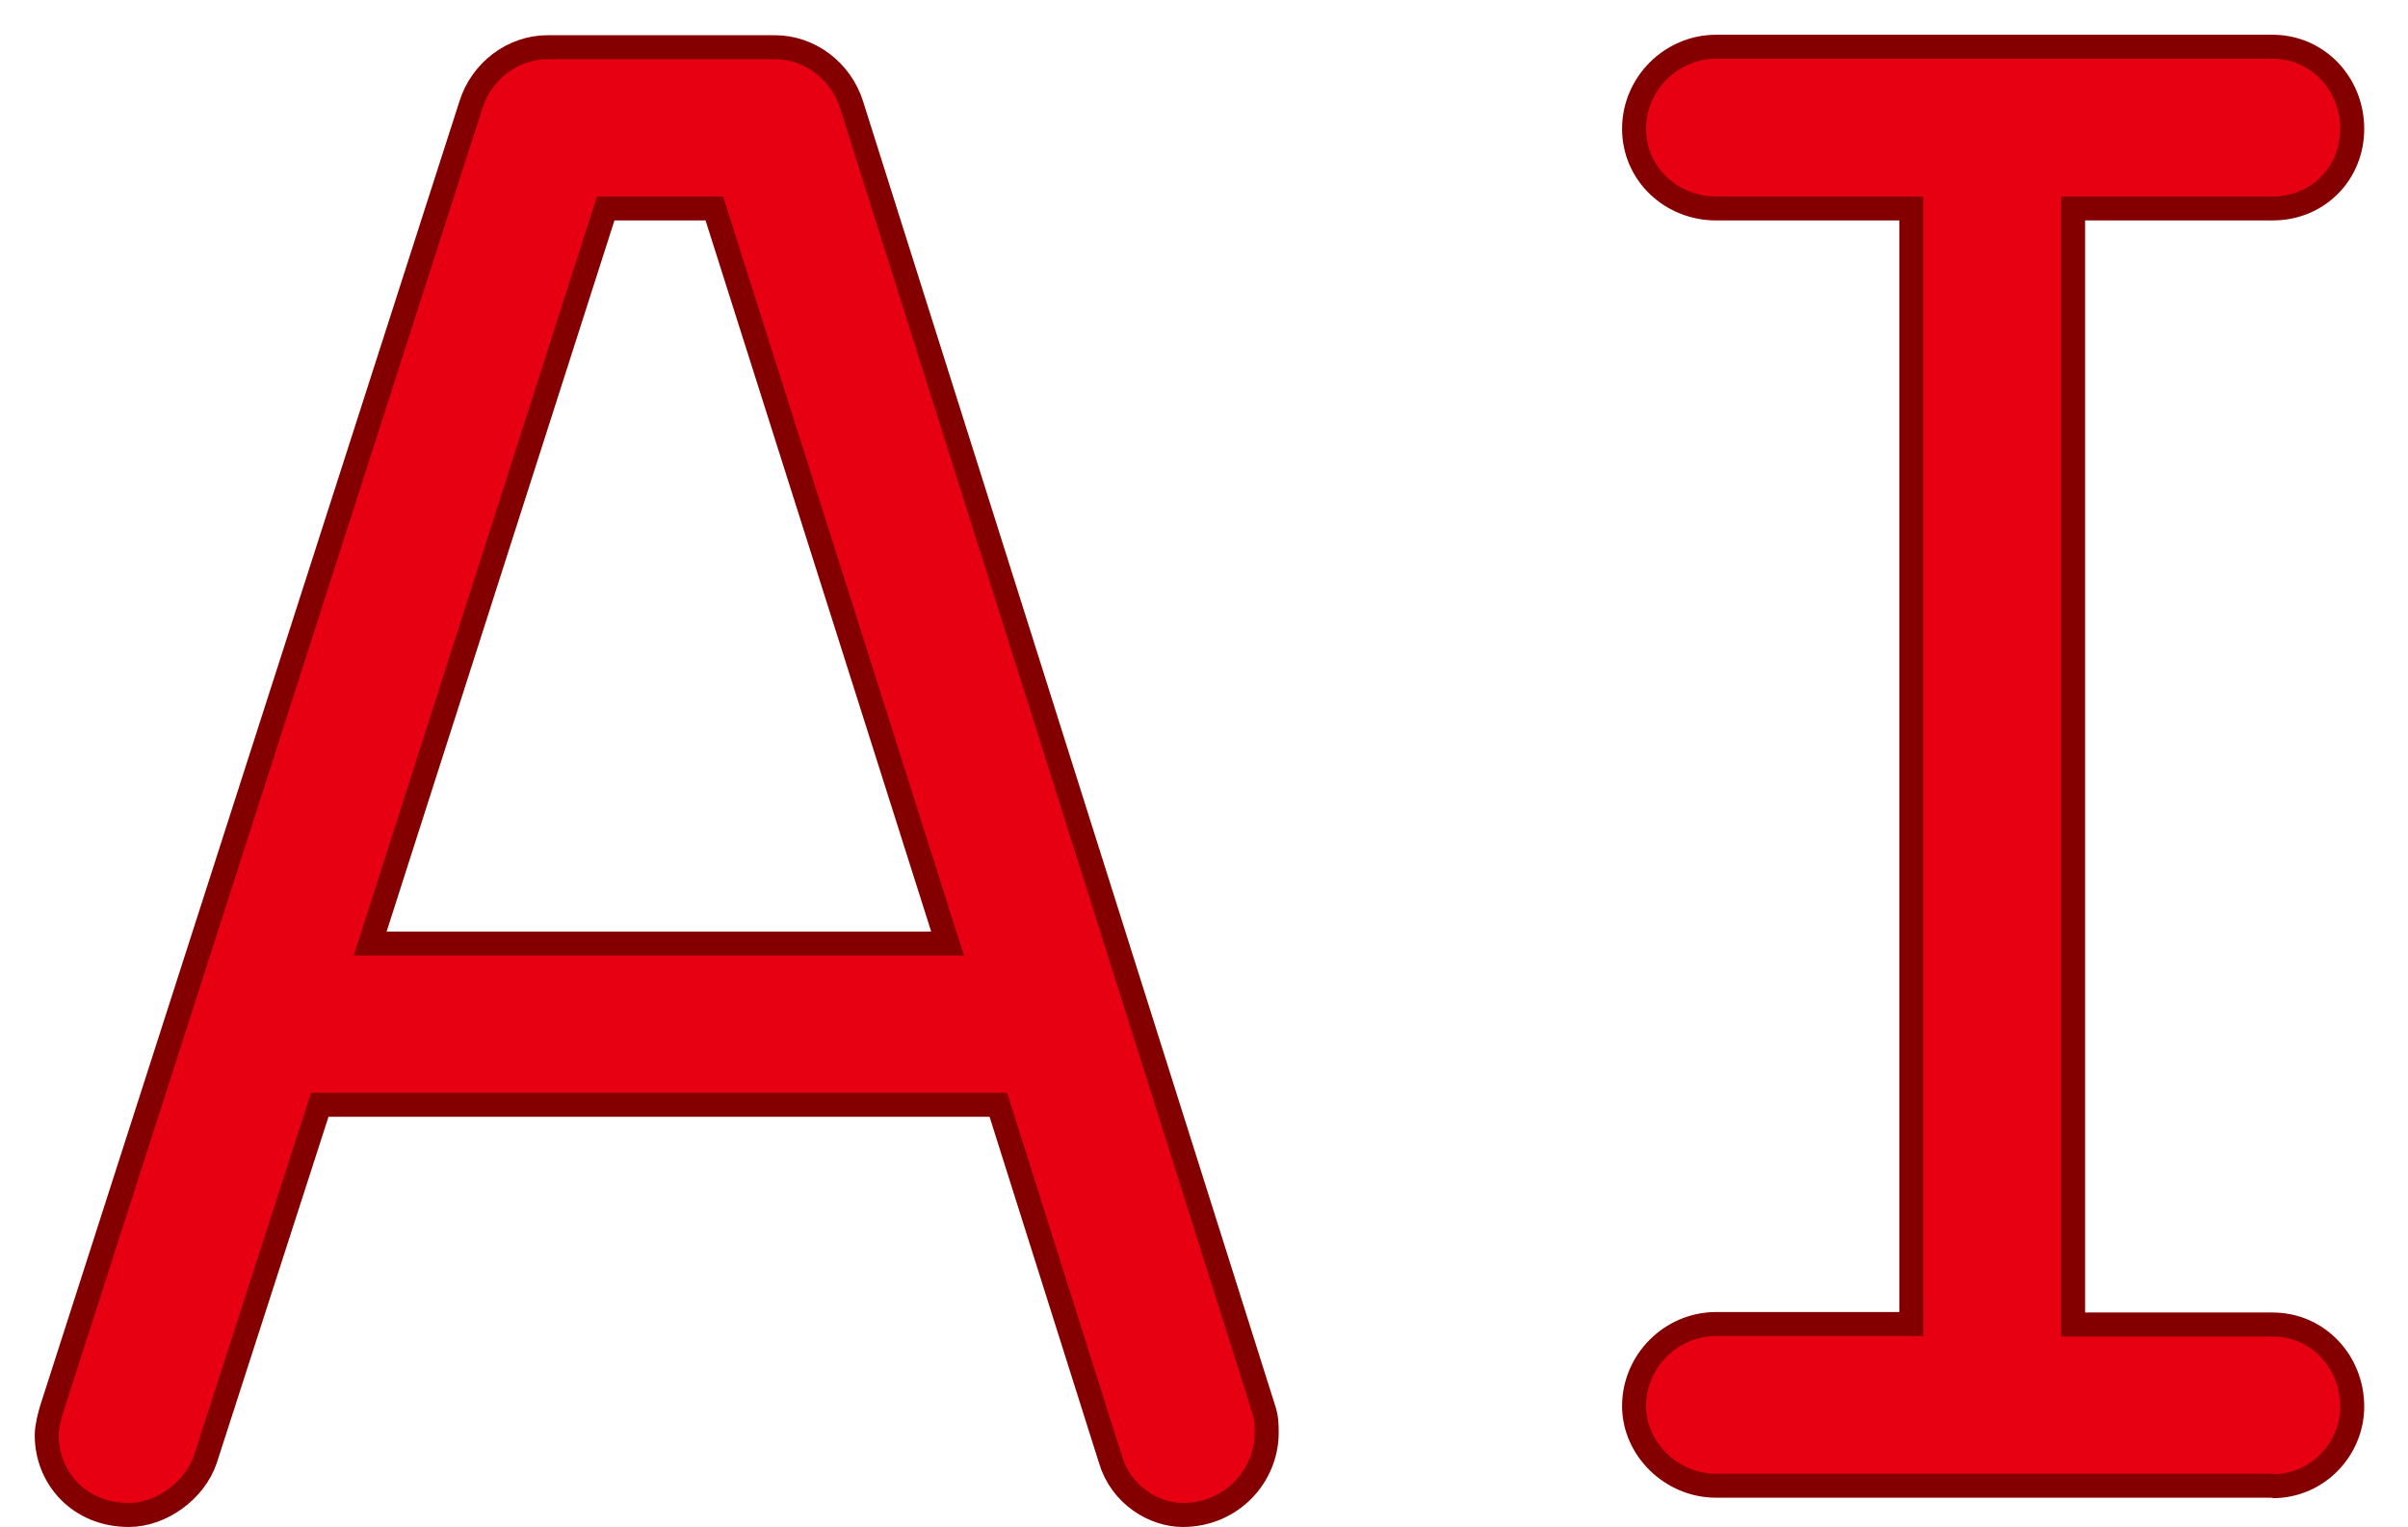
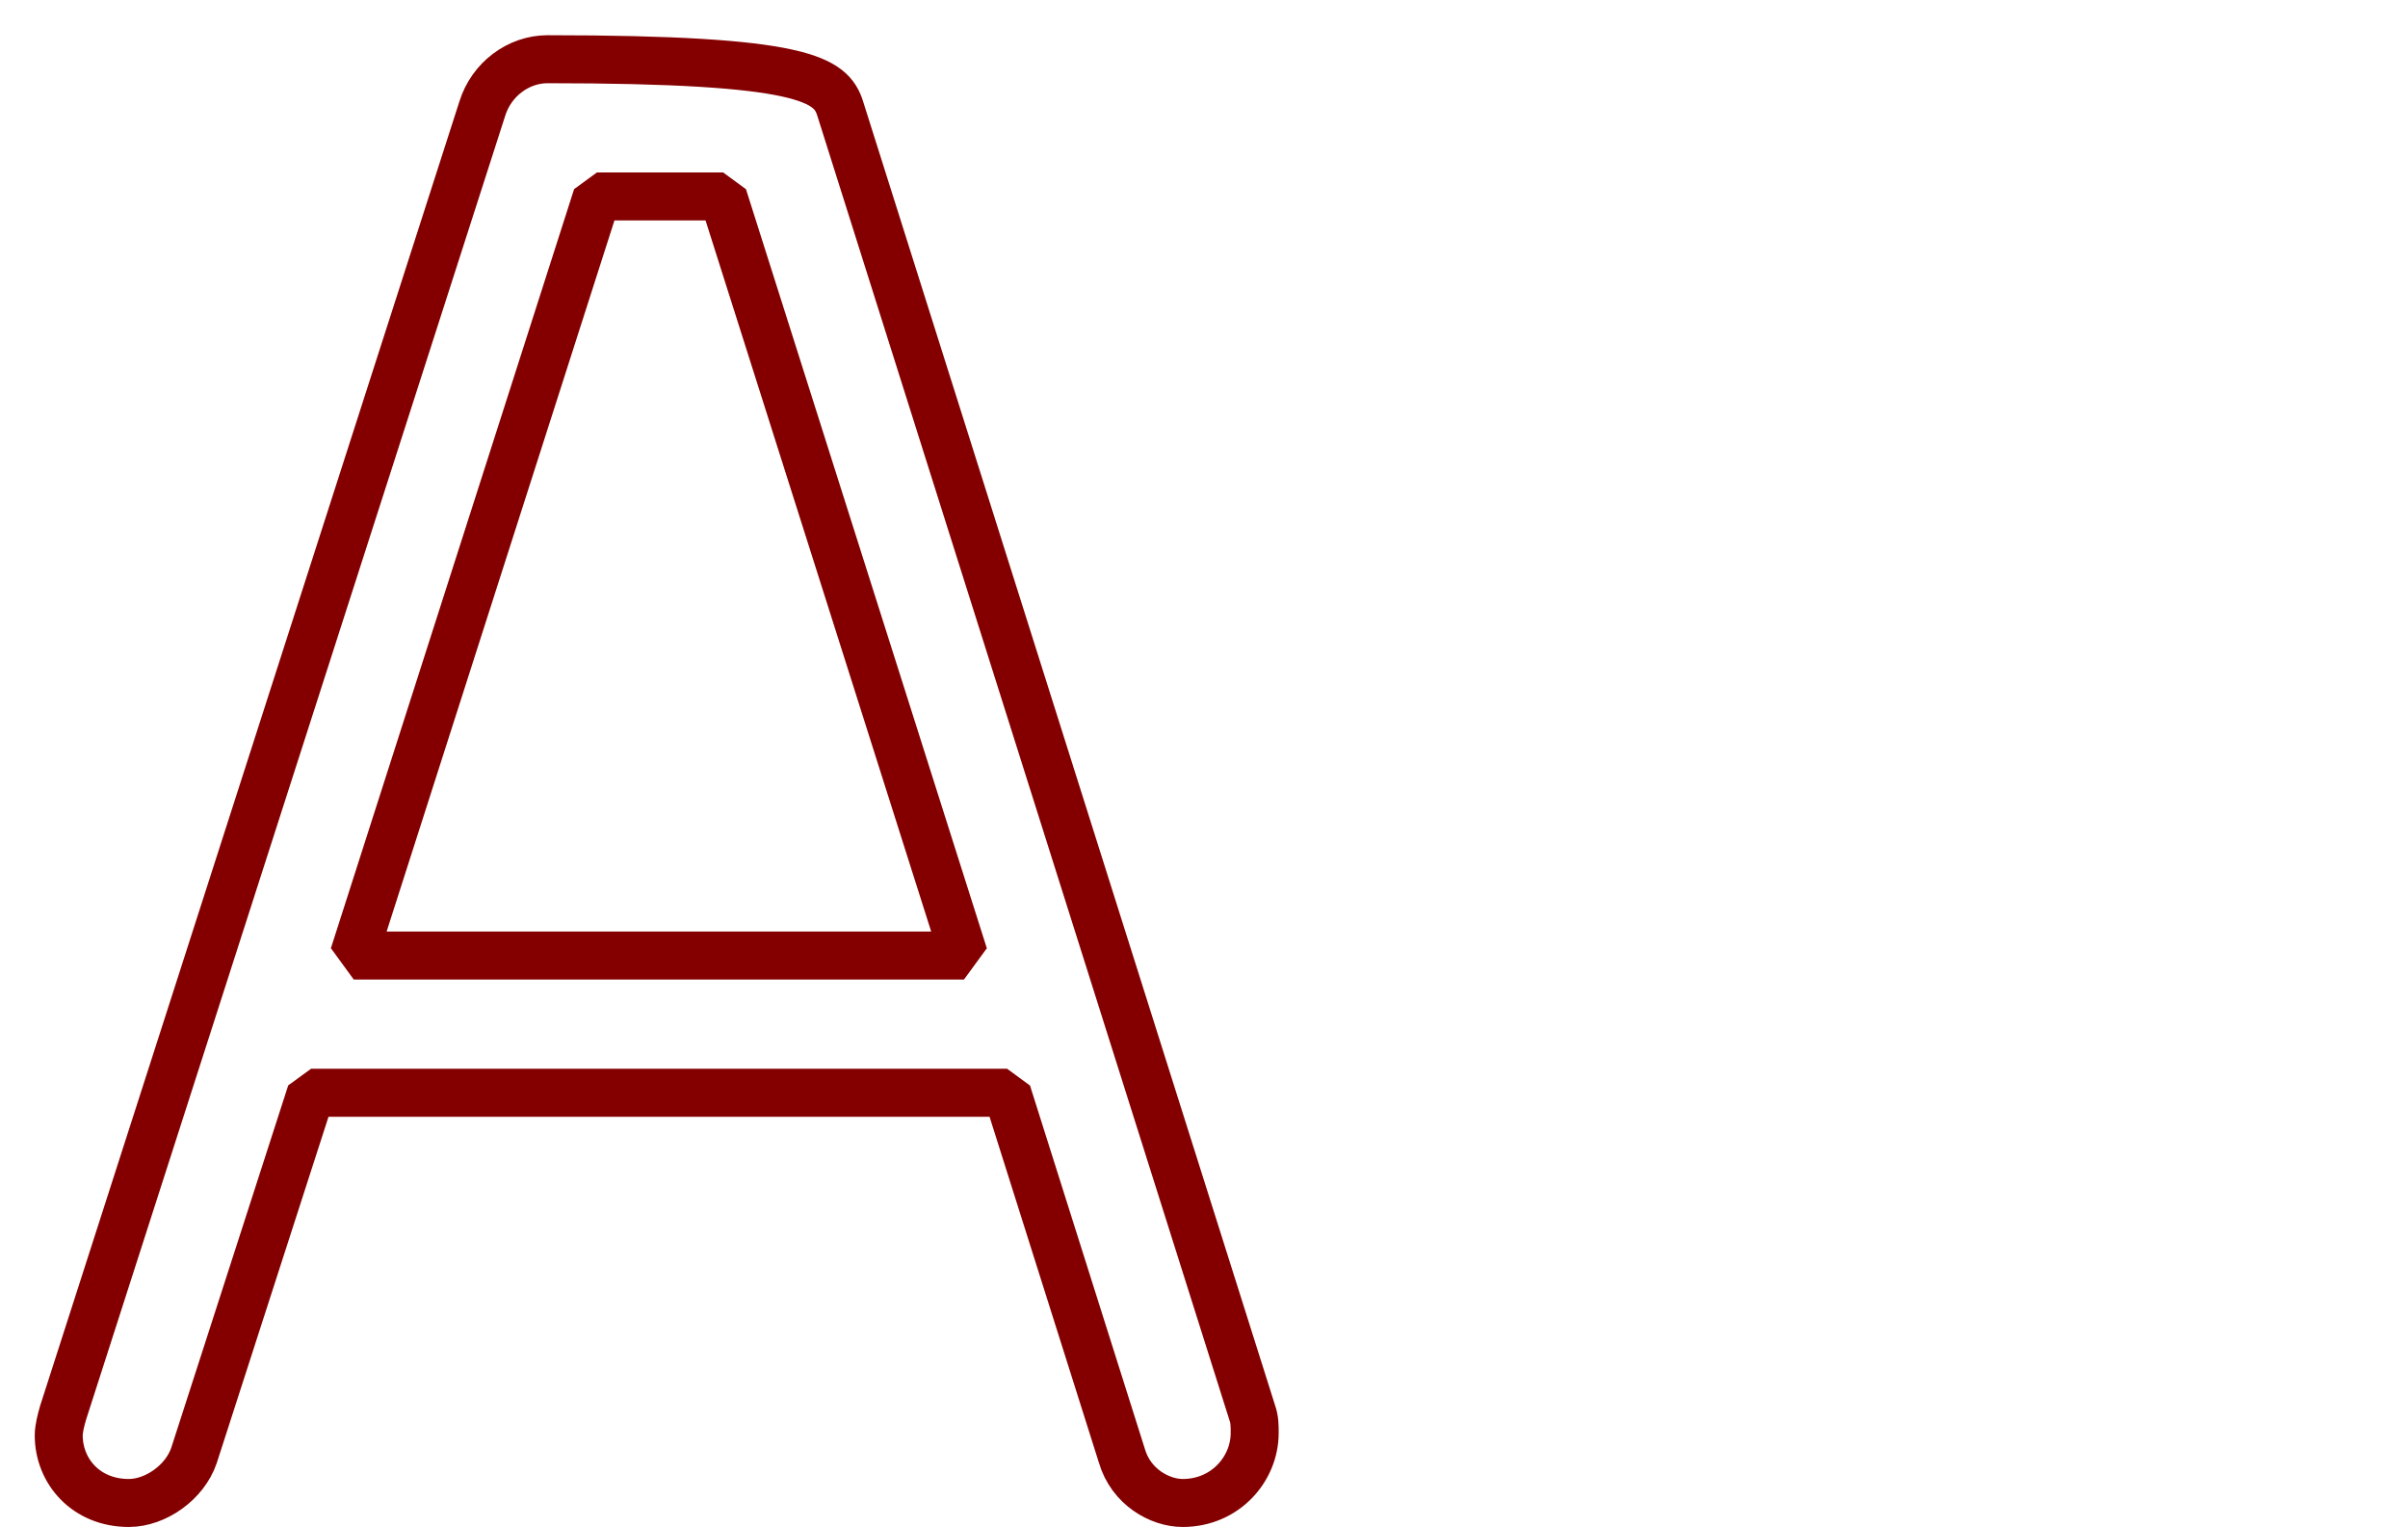
<svg xmlns="http://www.w3.org/2000/svg" fill="none" height="100%" overflow="visible" preserveAspectRatio="none" style="display: block;" viewBox="0 0 41 26" width="100%">
  <g id="Group">
    <g id="Group_2">
-       <path d="M20.137 25.585C19.753 25.585 19.255 25.316 19.1 24.776L17.148 18.602H5.296L3.303 24.776C3.148 25.234 2.65 25.585 2.193 25.585C1.466 25.585 1 25.046 1 24.433C1 24.319 1.041 24.164 1.074 24.05L8.212 1.849C8.367 1.351 8.825 1.008 9.323 1.008H13.195C13.693 1.008 14.15 1.351 14.306 1.849L21.322 24.05C21.363 24.164 21.363 24.278 21.363 24.393C21.363 25.005 20.864 25.585 20.137 25.585ZM12.312 3.344H10.164L6.023 16.266H16.413L12.312 3.344Z" id="Vector" stroke="#840000" stroke-linecap="round" stroke-linejoin="bevel" stroke-width="0.817" />
-       <path d="M38.695 25.087H29.22C28.567 25.087 28.027 24.548 28.027 23.935C28.027 23.282 28.567 22.743 29.22 22.743H32.748V3.344H29.22C28.567 3.344 28.027 2.846 28.027 2.192C28.027 1.539 28.567 1 29.22 1H38.695C39.348 1 39.846 1.539 39.846 2.192C39.846 2.846 39.348 3.344 38.695 3.344H35.093V22.751H38.695C39.348 22.751 39.846 23.29 39.846 23.944C39.846 24.556 39.348 25.095 38.695 25.095V25.087Z" id="Vector_2" stroke="#840000" stroke-linecap="round" stroke-linejoin="bevel" stroke-width="0.817" />
+       <path d="M20.137 25.585C19.753 25.585 19.255 25.316 19.1 24.776L17.148 18.602H5.296L3.303 24.776C3.148 25.234 2.65 25.585 2.193 25.585C1.466 25.585 1 25.046 1 24.433C1 24.319 1.041 24.164 1.074 24.05L8.212 1.849C8.367 1.351 8.825 1.008 9.323 1.008C13.693 1.008 14.15 1.351 14.306 1.849L21.322 24.05C21.363 24.164 21.363 24.278 21.363 24.393C21.363 25.005 20.864 25.585 20.137 25.585ZM12.312 3.344H10.164L6.023 16.266H16.413L12.312 3.344Z" id="Vector" stroke="#840000" stroke-linecap="round" stroke-linejoin="bevel" stroke-width="0.817" />
    </g>
    <g id="Group_3">
-       <path d="M20.137 25.585C19.753 25.585 19.255 25.316 19.1 24.776L17.148 18.602H5.296L3.303 24.776C3.148 25.234 2.65 25.585 2.193 25.585C1.466 25.585 1 25.046 1 24.433C1 24.319 1.041 24.164 1.074 24.05L8.212 1.849C8.367 1.351 8.825 1.008 9.323 1.008H13.195C13.693 1.008 14.15 1.351 14.306 1.849L21.322 24.05C21.363 24.164 21.363 24.278 21.363 24.393C21.363 25.005 20.864 25.585 20.137 25.585ZM12.312 3.344H10.164L6.023 16.266H16.413L12.312 3.344Z" fill="#E60012" id="Vector_3" />
-       <path d="M38.695 25.087H29.22C28.567 25.087 28.027 24.548 28.027 23.935C28.027 23.282 28.567 22.743 29.22 22.743H32.748V3.344H29.22C28.567 3.344 28.027 2.846 28.027 2.192C28.027 1.539 28.567 1 29.22 1H38.695C39.348 1 39.846 1.539 39.846 2.192C39.846 2.846 39.348 3.344 38.695 3.344H35.093V22.751H38.695C39.348 22.751 39.846 23.29 39.846 23.944C39.846 24.556 39.348 25.095 38.695 25.095V25.087Z" fill="#E60012" id="Vector_4" />
-     </g>
+       </g>
  </g>
</svg>